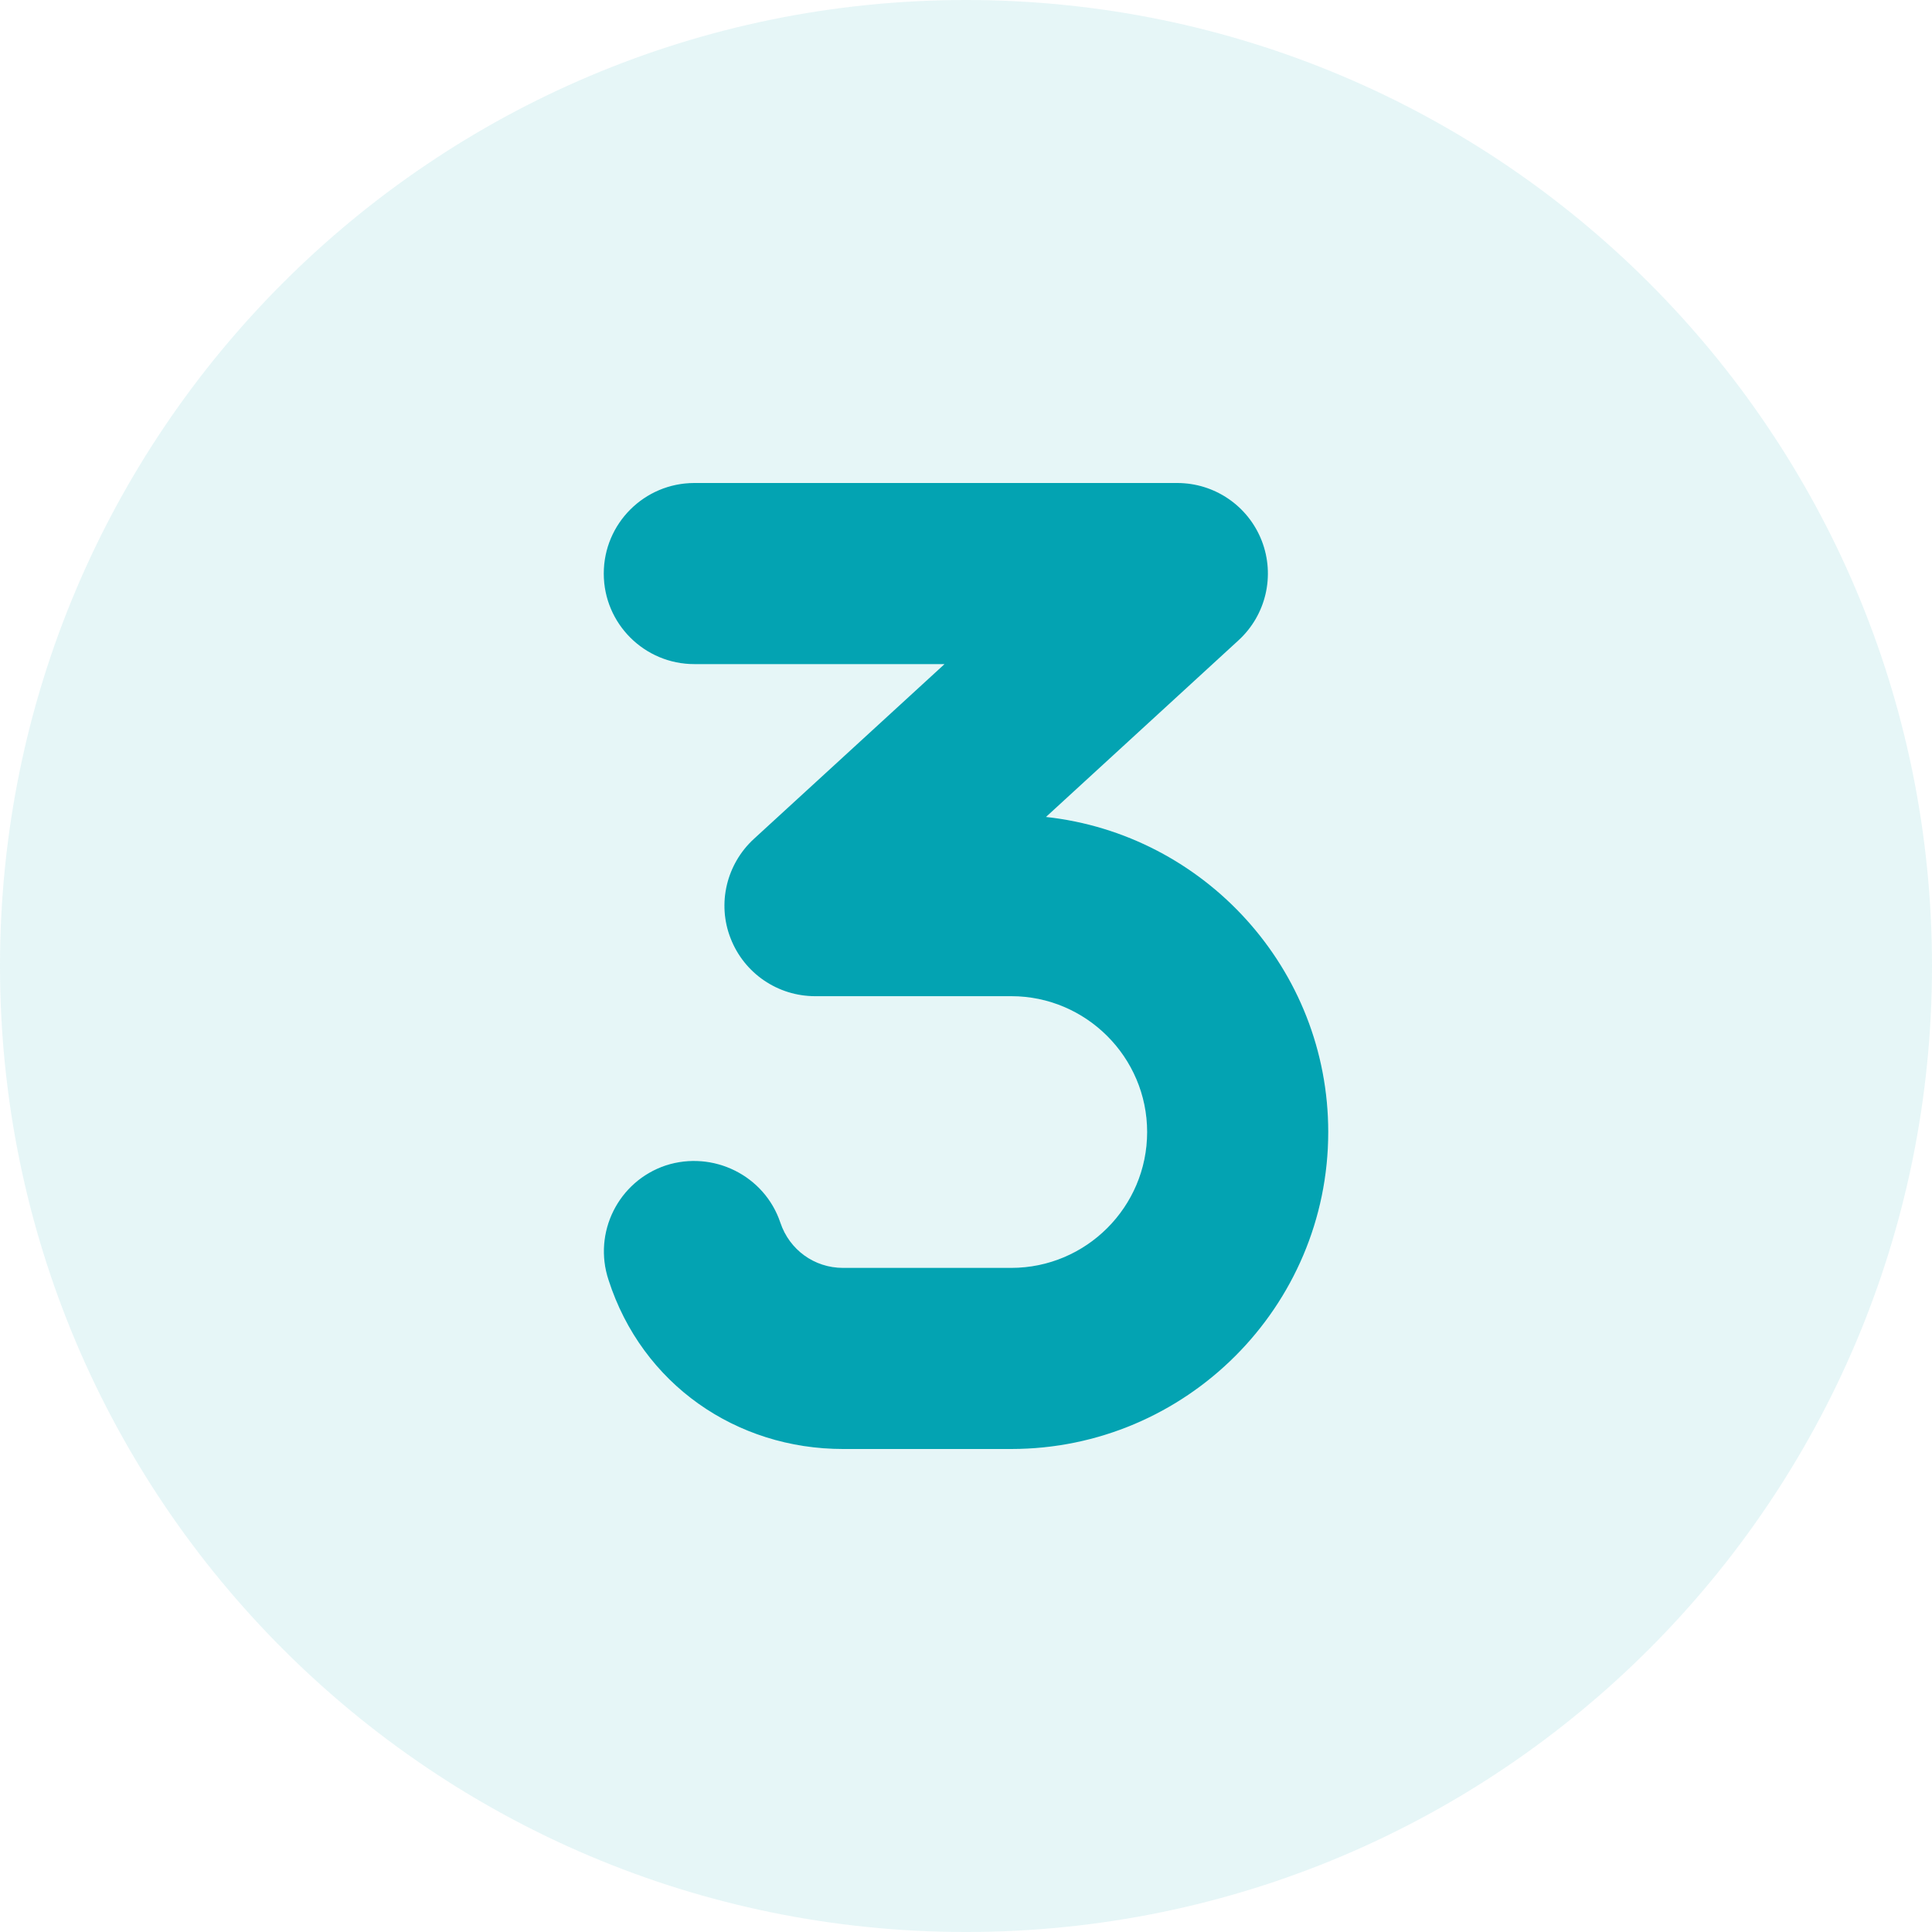
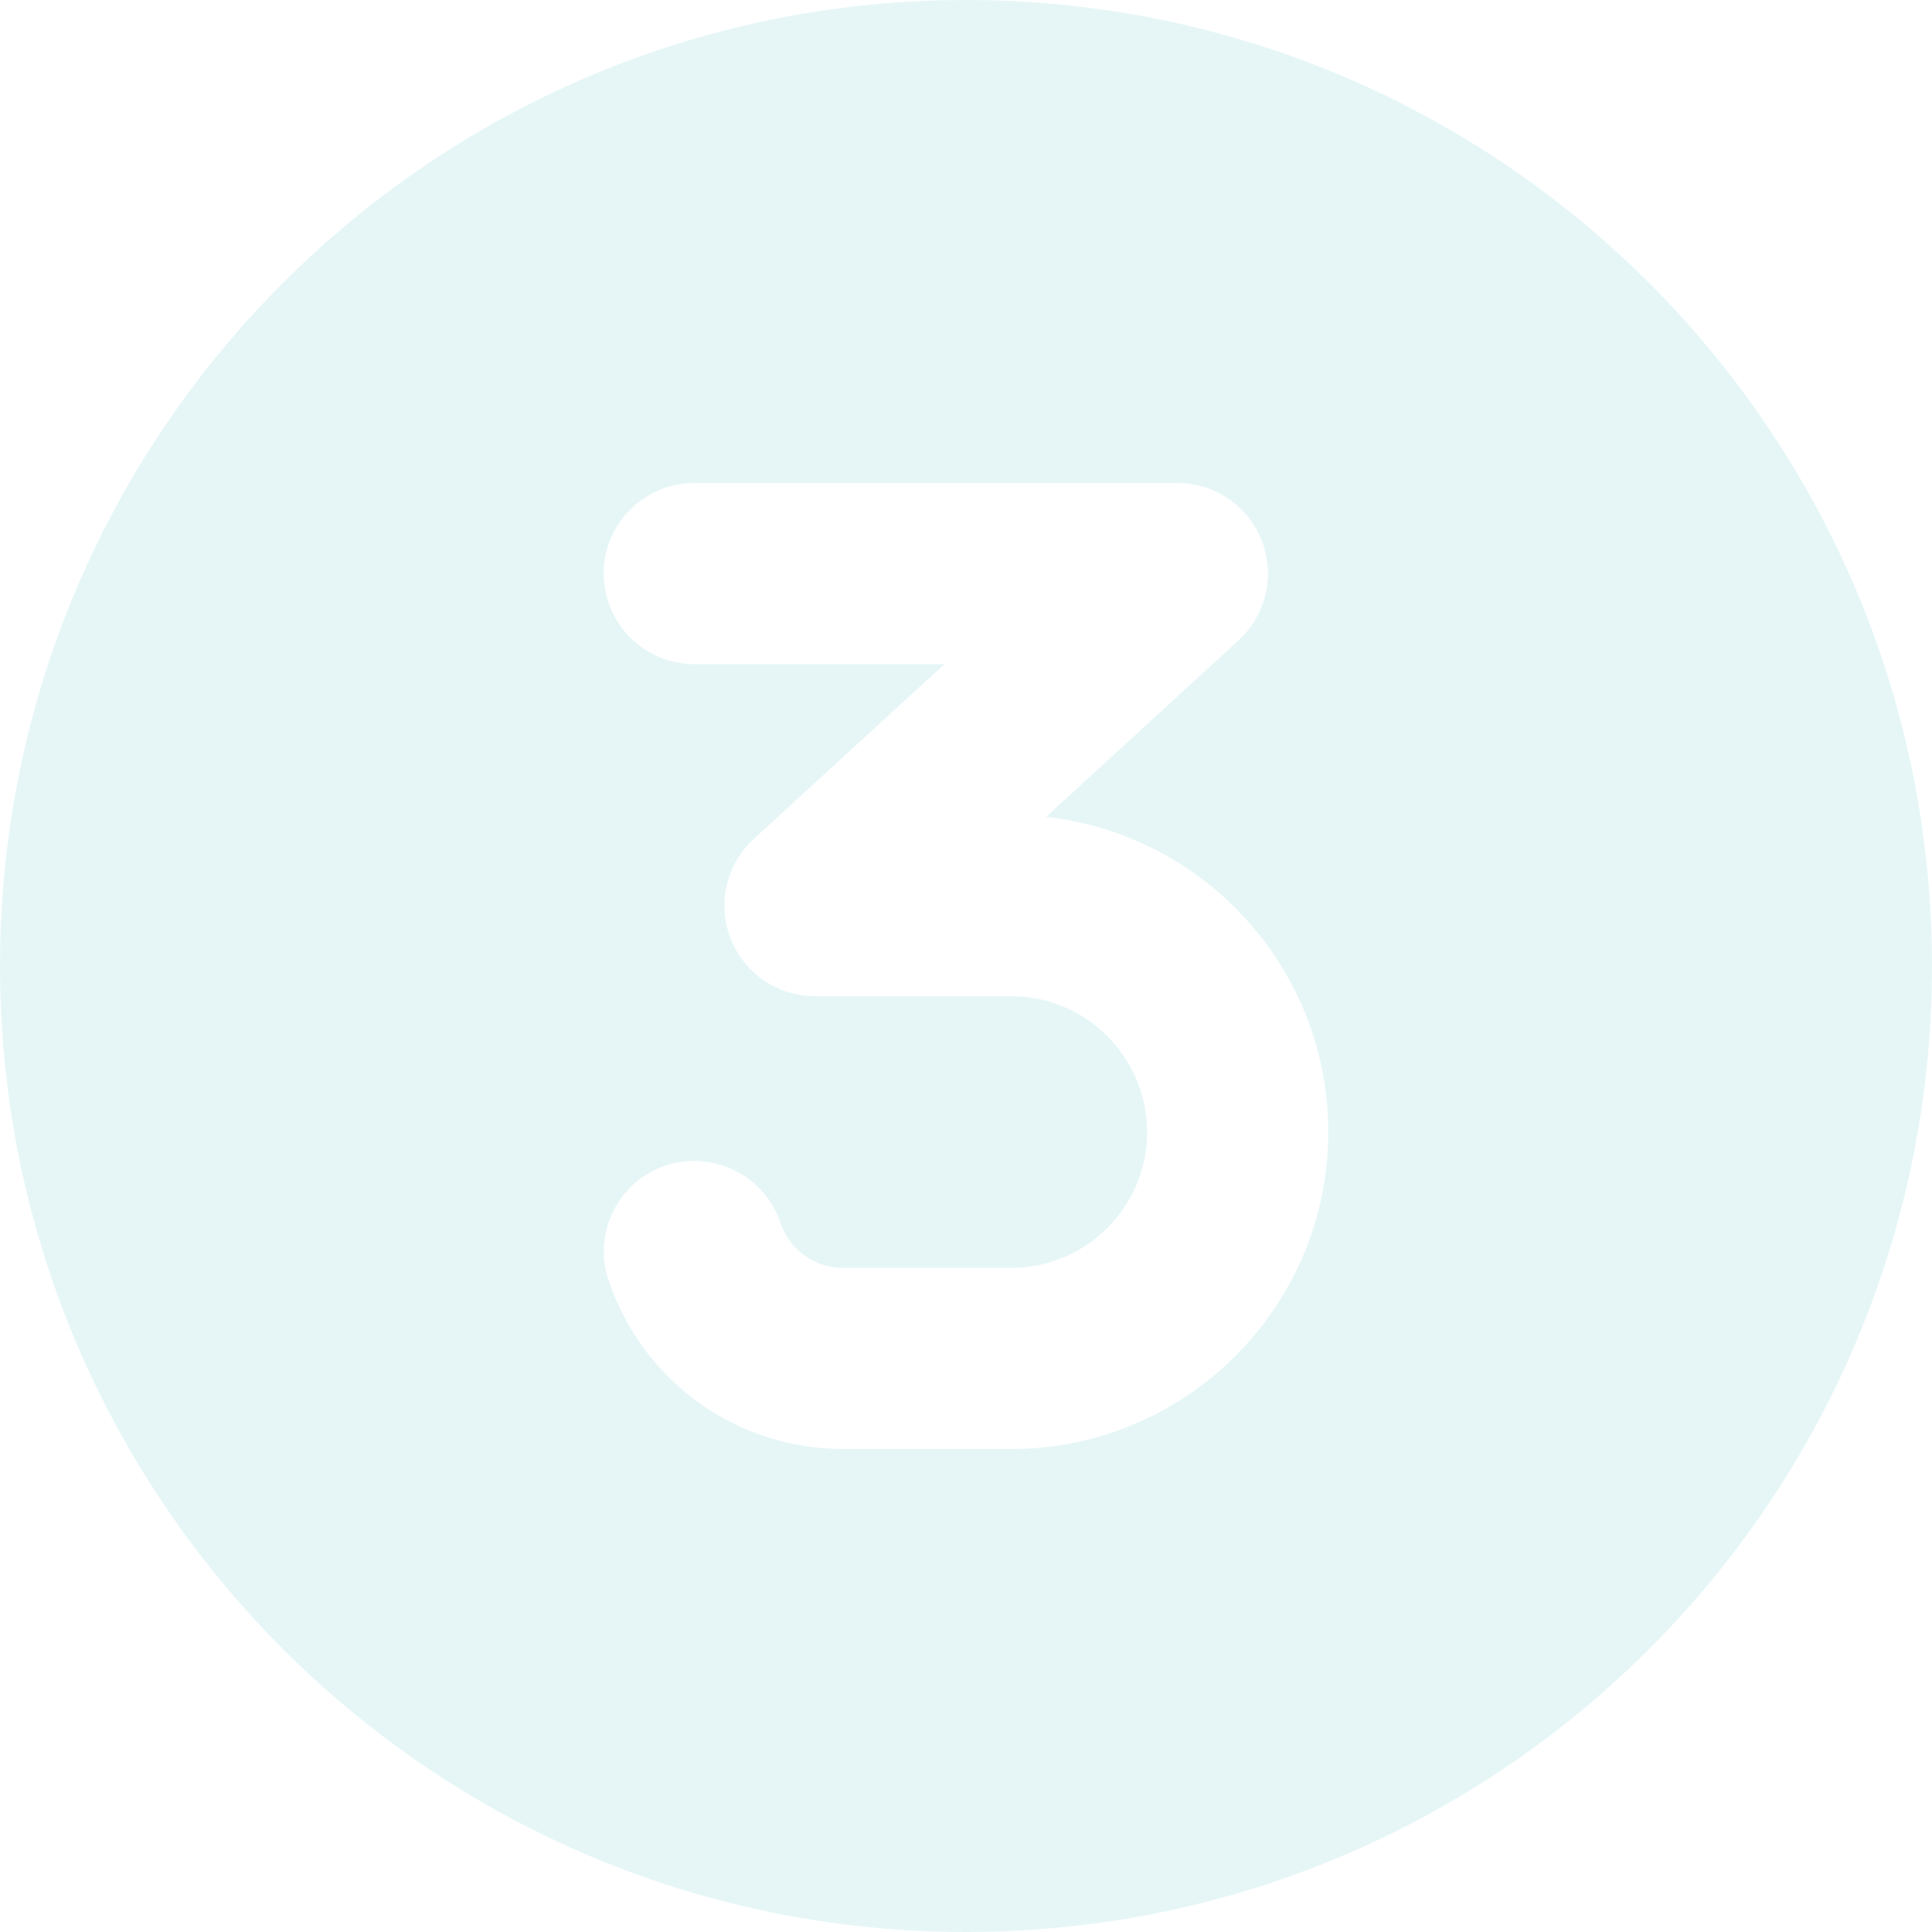
<svg xmlns="http://www.w3.org/2000/svg" id="Ebene_1" viewBox="0 0 512 512">
  <defs>
    <style>.cls-1,.cls-2{fill:#03a3b2;}.cls-2{isolation:isolate;opacity:.1;}</style>
  </defs>
-   <path class="cls-1" d="M352,300c0,46.3-37.7,84-84,84h-44.6c-28.23,0-53.2-17.1-62.13-44.78-4.19-12.59,2.61-26.19,15.19-30.38,12.54-4.04,26.14,2.66,30.34,15.16,2.4,7.2,9,12,16.6,12h44.6c19.84,0,36-16.16,36-36s-16.2-36-36-36h-52c-9.89,0-18.78-6.06-22.38-15.31-3.62-9.19-1.12-19.69,6.18-26.39l50.5-46.3h-66.3c-13.2,0-24-10.7-24-24s10.8-24,24-24h128c9.89,0,18.78,6.06,22.38,15.31,3.58,9.22,1.14,19.69-6.16,26.38l-51.02,46.81c42,4.6,74.8,40.3,74.8,83.5Z" />
-   <path class="cls-2" d="M256,0C114.6,0,0,114.6,0,256s114.6,256,256,256,256-114.6,256-256S397.4,0,256,0Zm12,384h-44.6c-28.23,0-53.2-18-62.13-44.78-4.19-12.59,2.61-26.19,15.19-30.38,12.54-4.04,26.14,2.66,30.34,15.16,2.4,7.2,9,12,16.6,12h44.6c19.84,0,36-16.16,36-36s-16.2-36-36-36h-52c-9.89,0-18.78-6.06-22.38-15.31-3.62-9.19-1.12-19.69,6.18-26.39l50.5-46.3h-66.3c-13.2,0-24-10.7-24-24s10.8-24,24-24h128c9.89,0,18.78,6.06,22.38,15.31,3.58,9.22,1.14,19.69-6.16,26.38l-51.02,46.81c42,4.6,74.8,40.3,74.8,83.5,0,46.3-37.7,84-84,84Z" />
+   <path class="cls-2" d="M256,0C114.6,0,0,114.6,0,256s114.6,256,256,256,256-114.6,256-256S397.4,0,256,0Zm12,384h-44.6c-28.23,0-53.2-18-62.13-44.78-4.19-12.59,2.61-26.19,15.19-30.38,12.54-4.04,26.14,2.66,30.34,15.16,2.4,7.2,9,12,16.6,12h44.6c19.84,0,36-16.16,36-36s-16.2-36-36-36h-52c-9.89,0-18.78-6.06-22.38-15.31-3.62-9.19-1.12-19.69,6.18-26.39l50.5-46.3h-66.3c-13.2,0-24-10.7-24-24s10.8-24,24-24h128c9.89,0,18.78,6.06,22.38,15.31,3.58,9.22,1.14,19.69-6.16,26.38l-51.02,46.81c42,4.6,74.8,40.3,74.8,83.5,0,46.3-37.7,84-84,84" />
</svg>